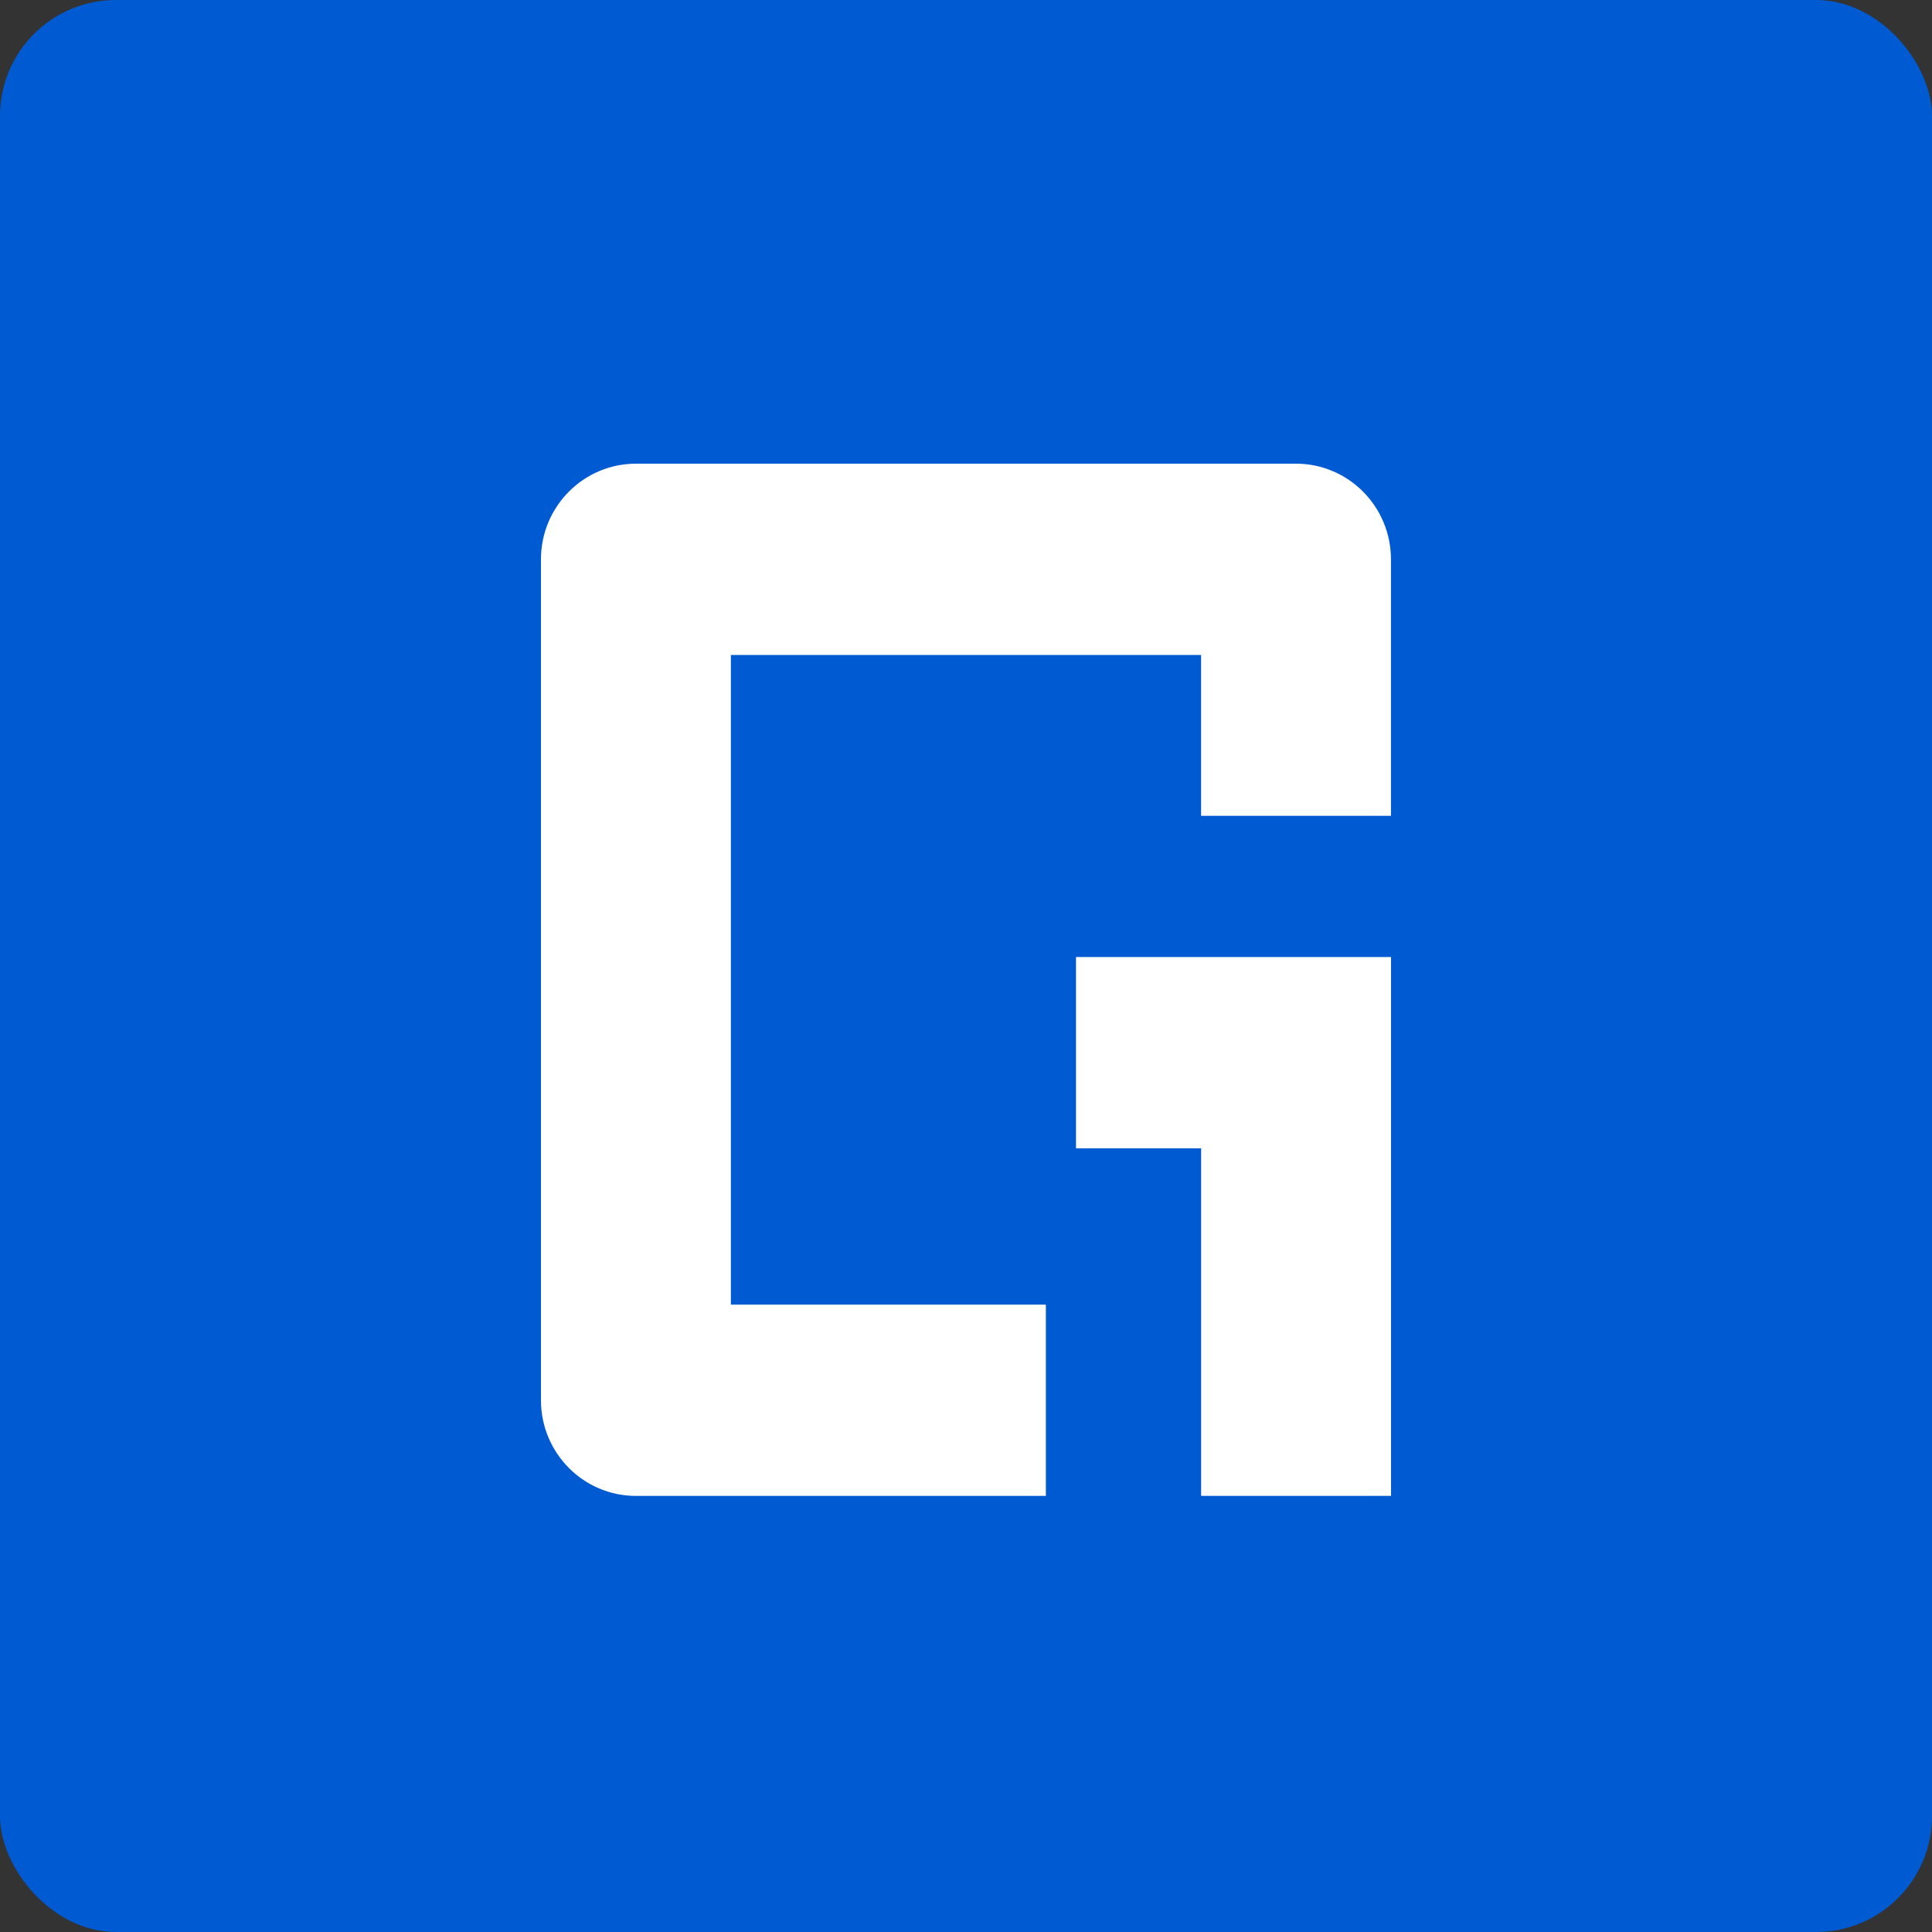
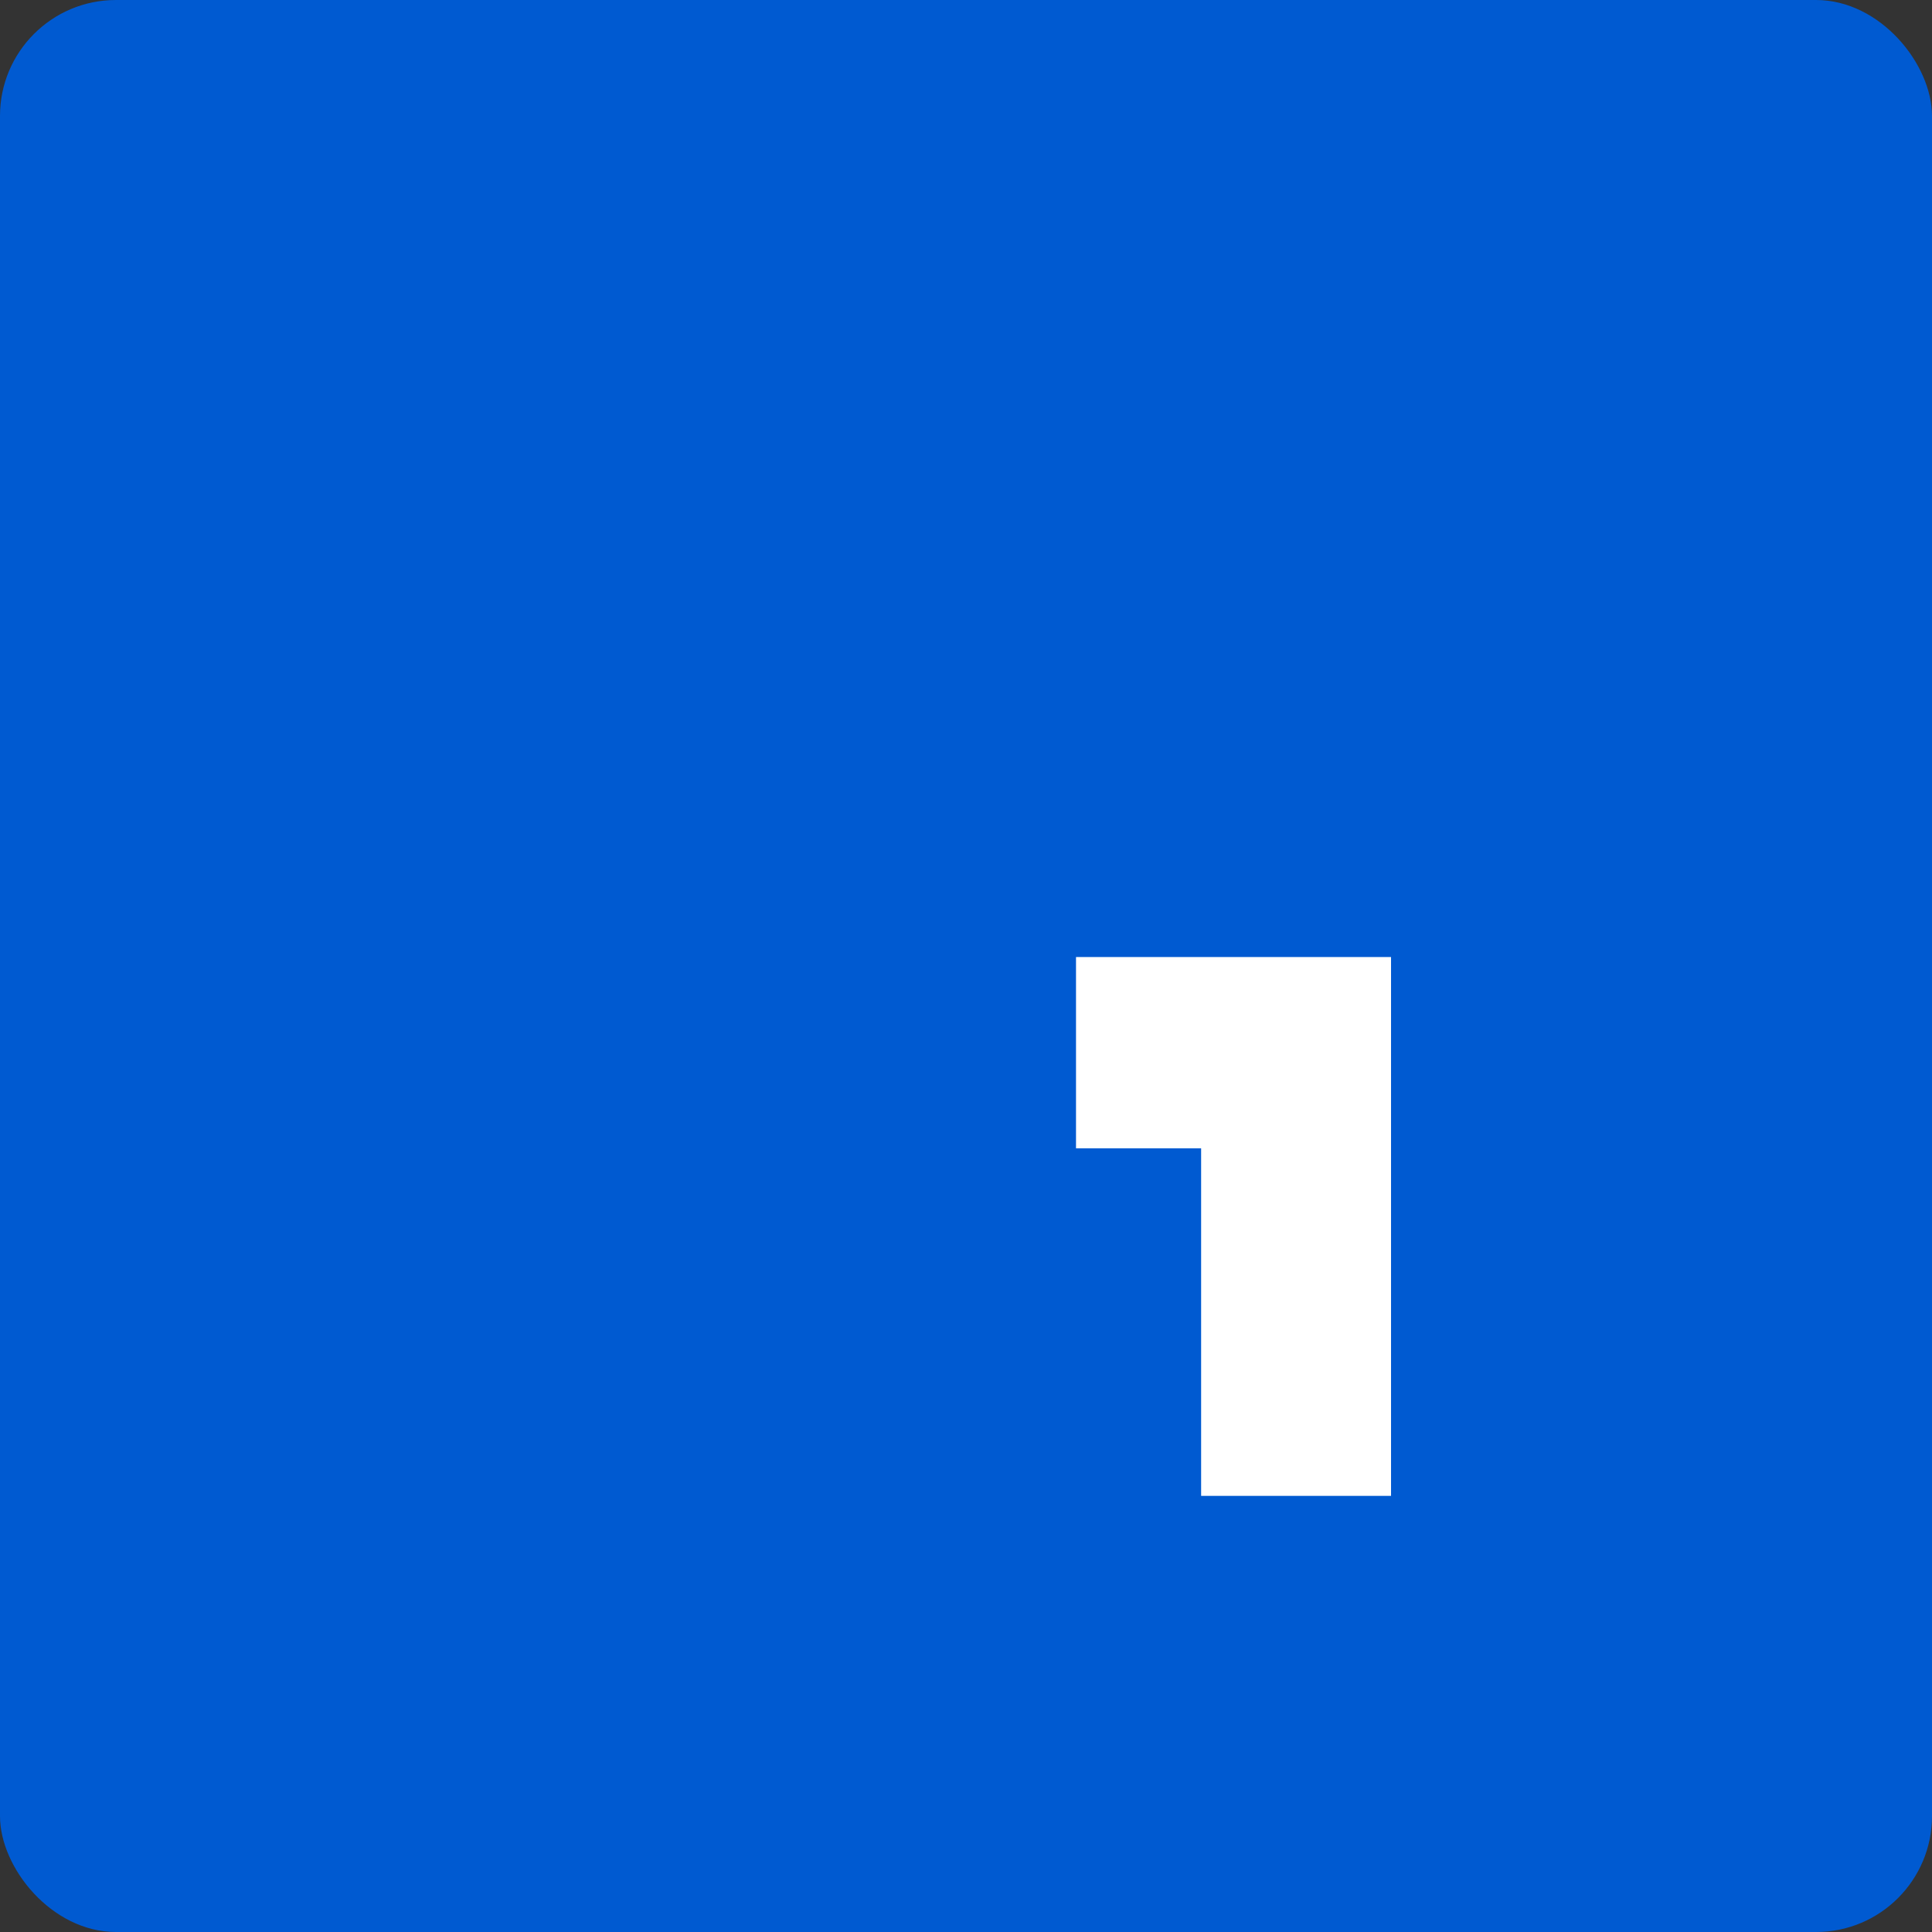
<svg xmlns="http://www.w3.org/2000/svg" width="50" height="50" viewBox="0 0 50 50" fill="none">
  <rect x="0" y="0" width="50" height="50" fill="#333333" stroke="none" />
  <rect width="50" height="50" rx="3" fill="#005AD1" />
  <path d="M31.085 38.713V29.718H27.847V24.768H36V38.713H31.085Z" fill="white" />
-   <path d="M16.457 38.714C15.102 38.714 14 37.604 14 36.239V14.476C14 13.11 15.102 12 16.457 12H33.542C34.896 12 35.998 13.11 35.998 14.476V21.114H31.084V16.95H18.915V33.764H27.067V38.714H16.457Z" fill="white" />
</svg>